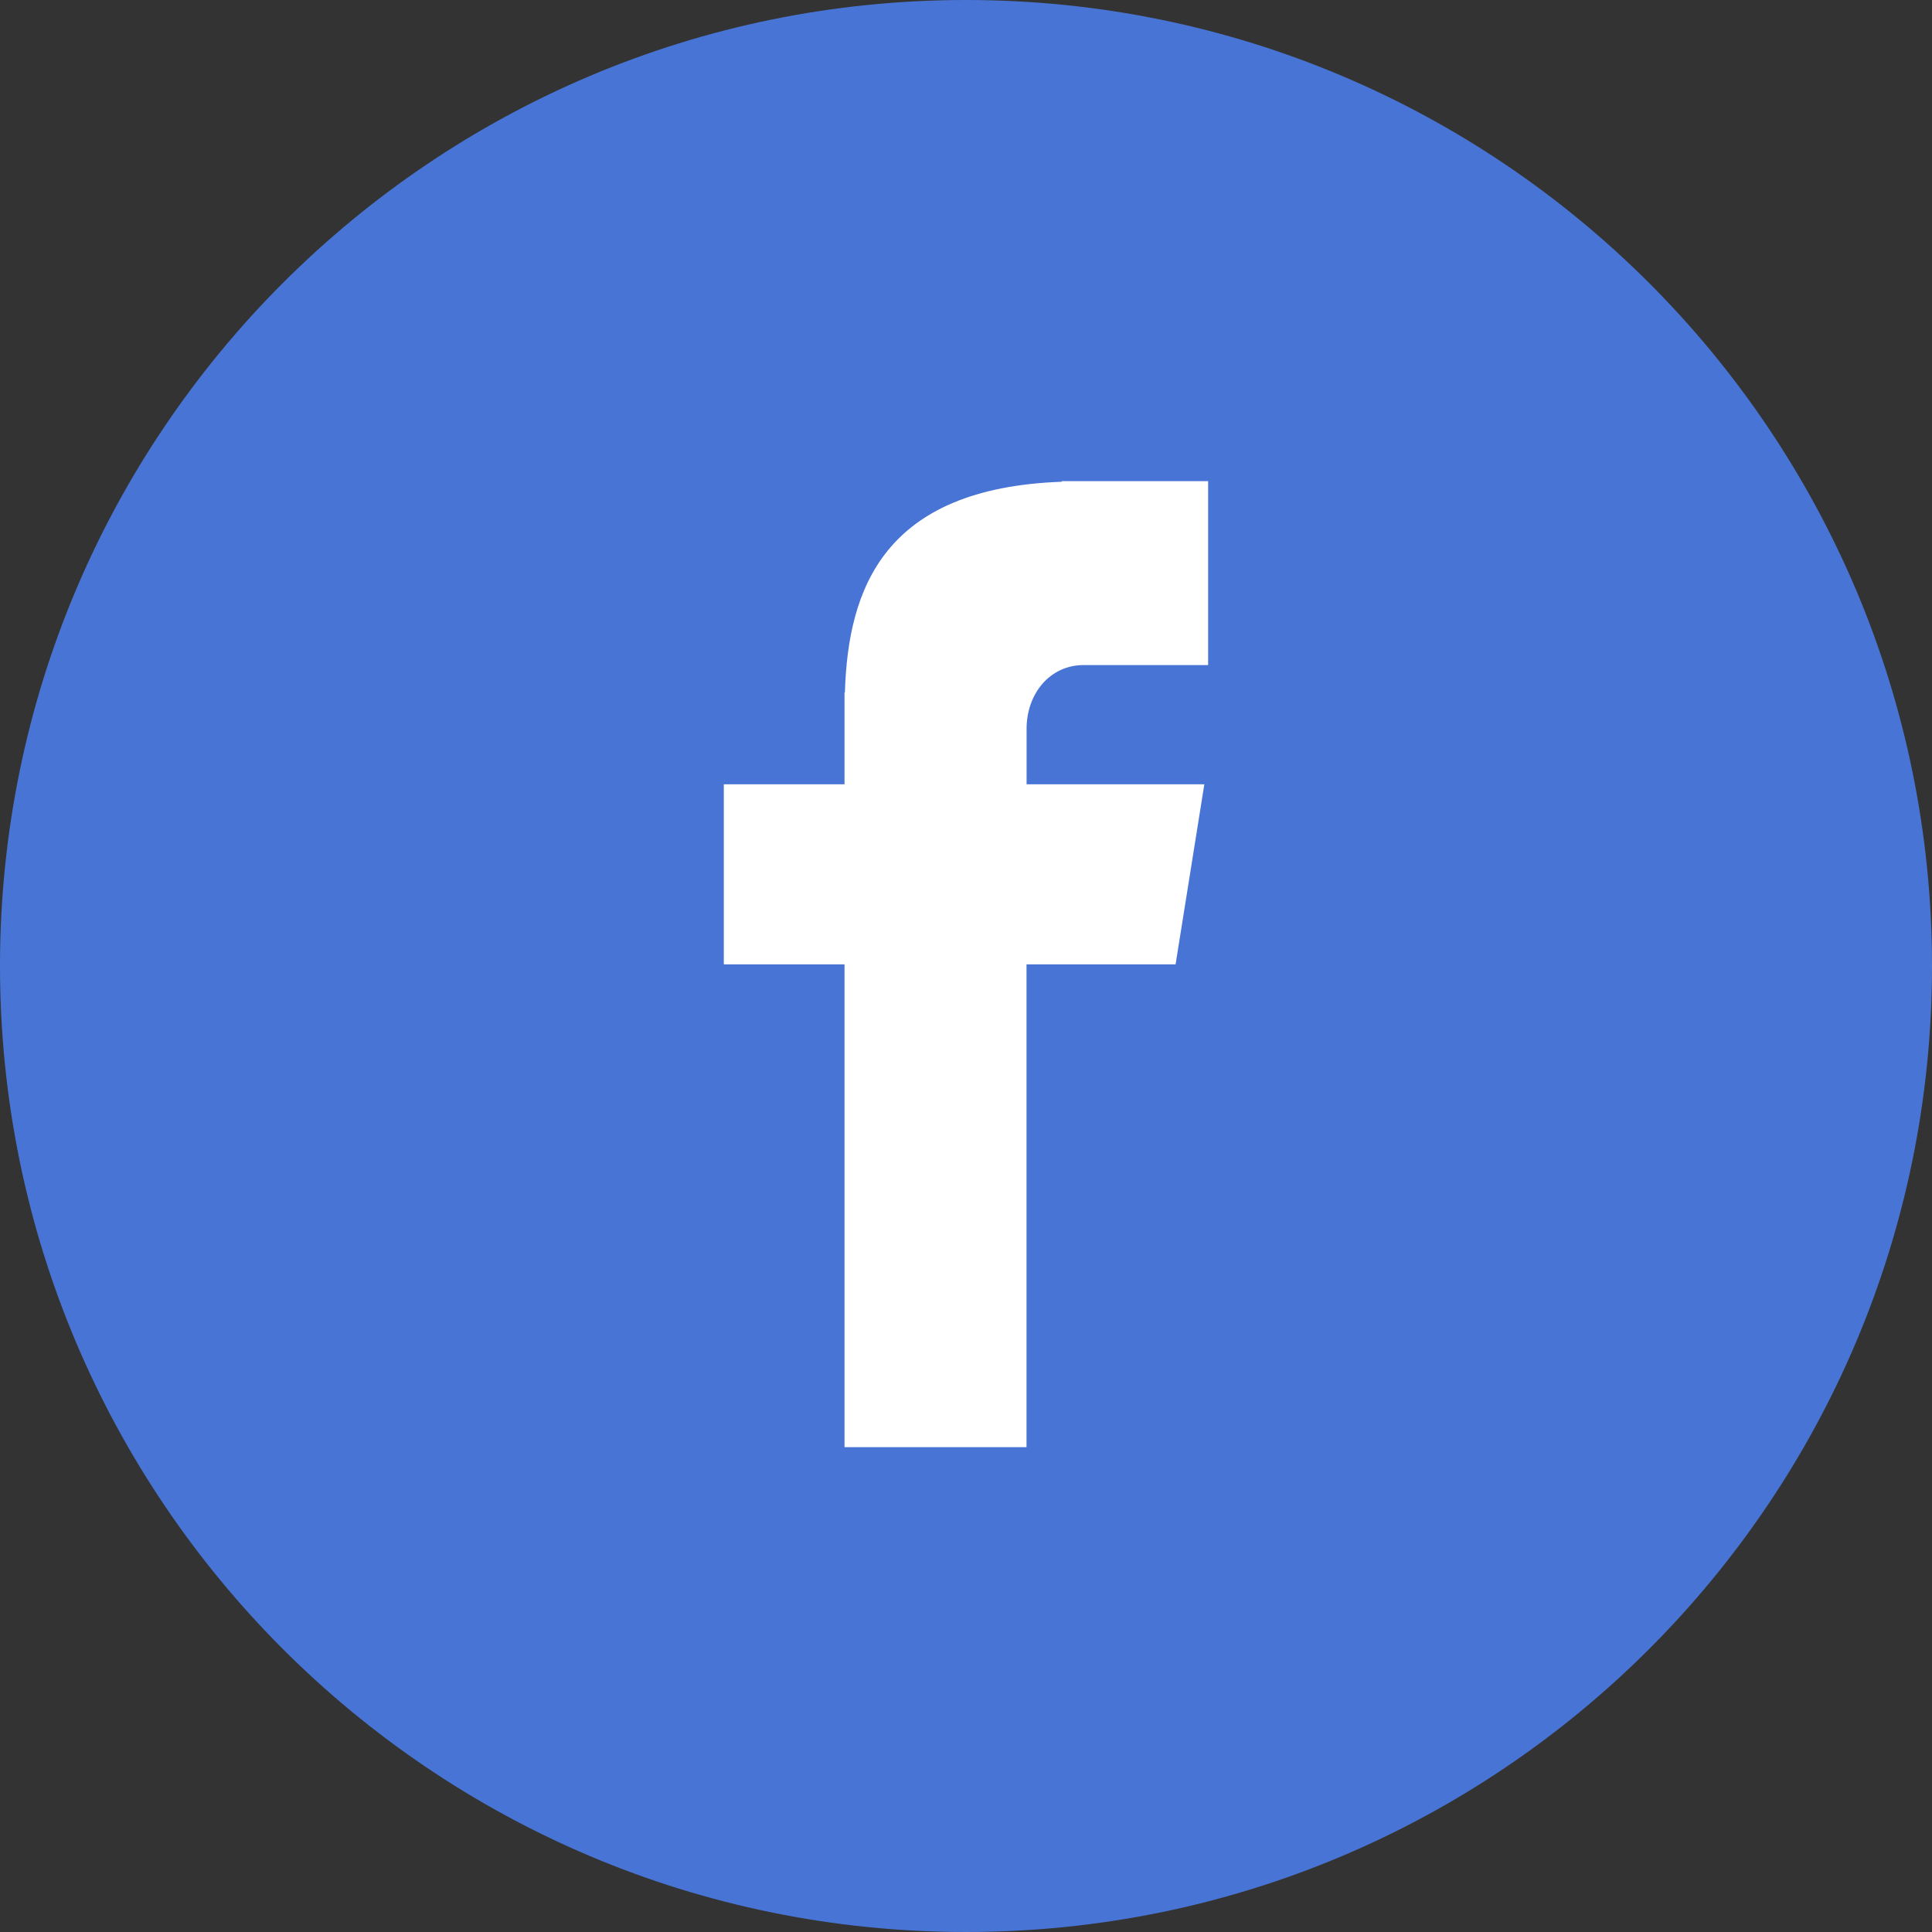
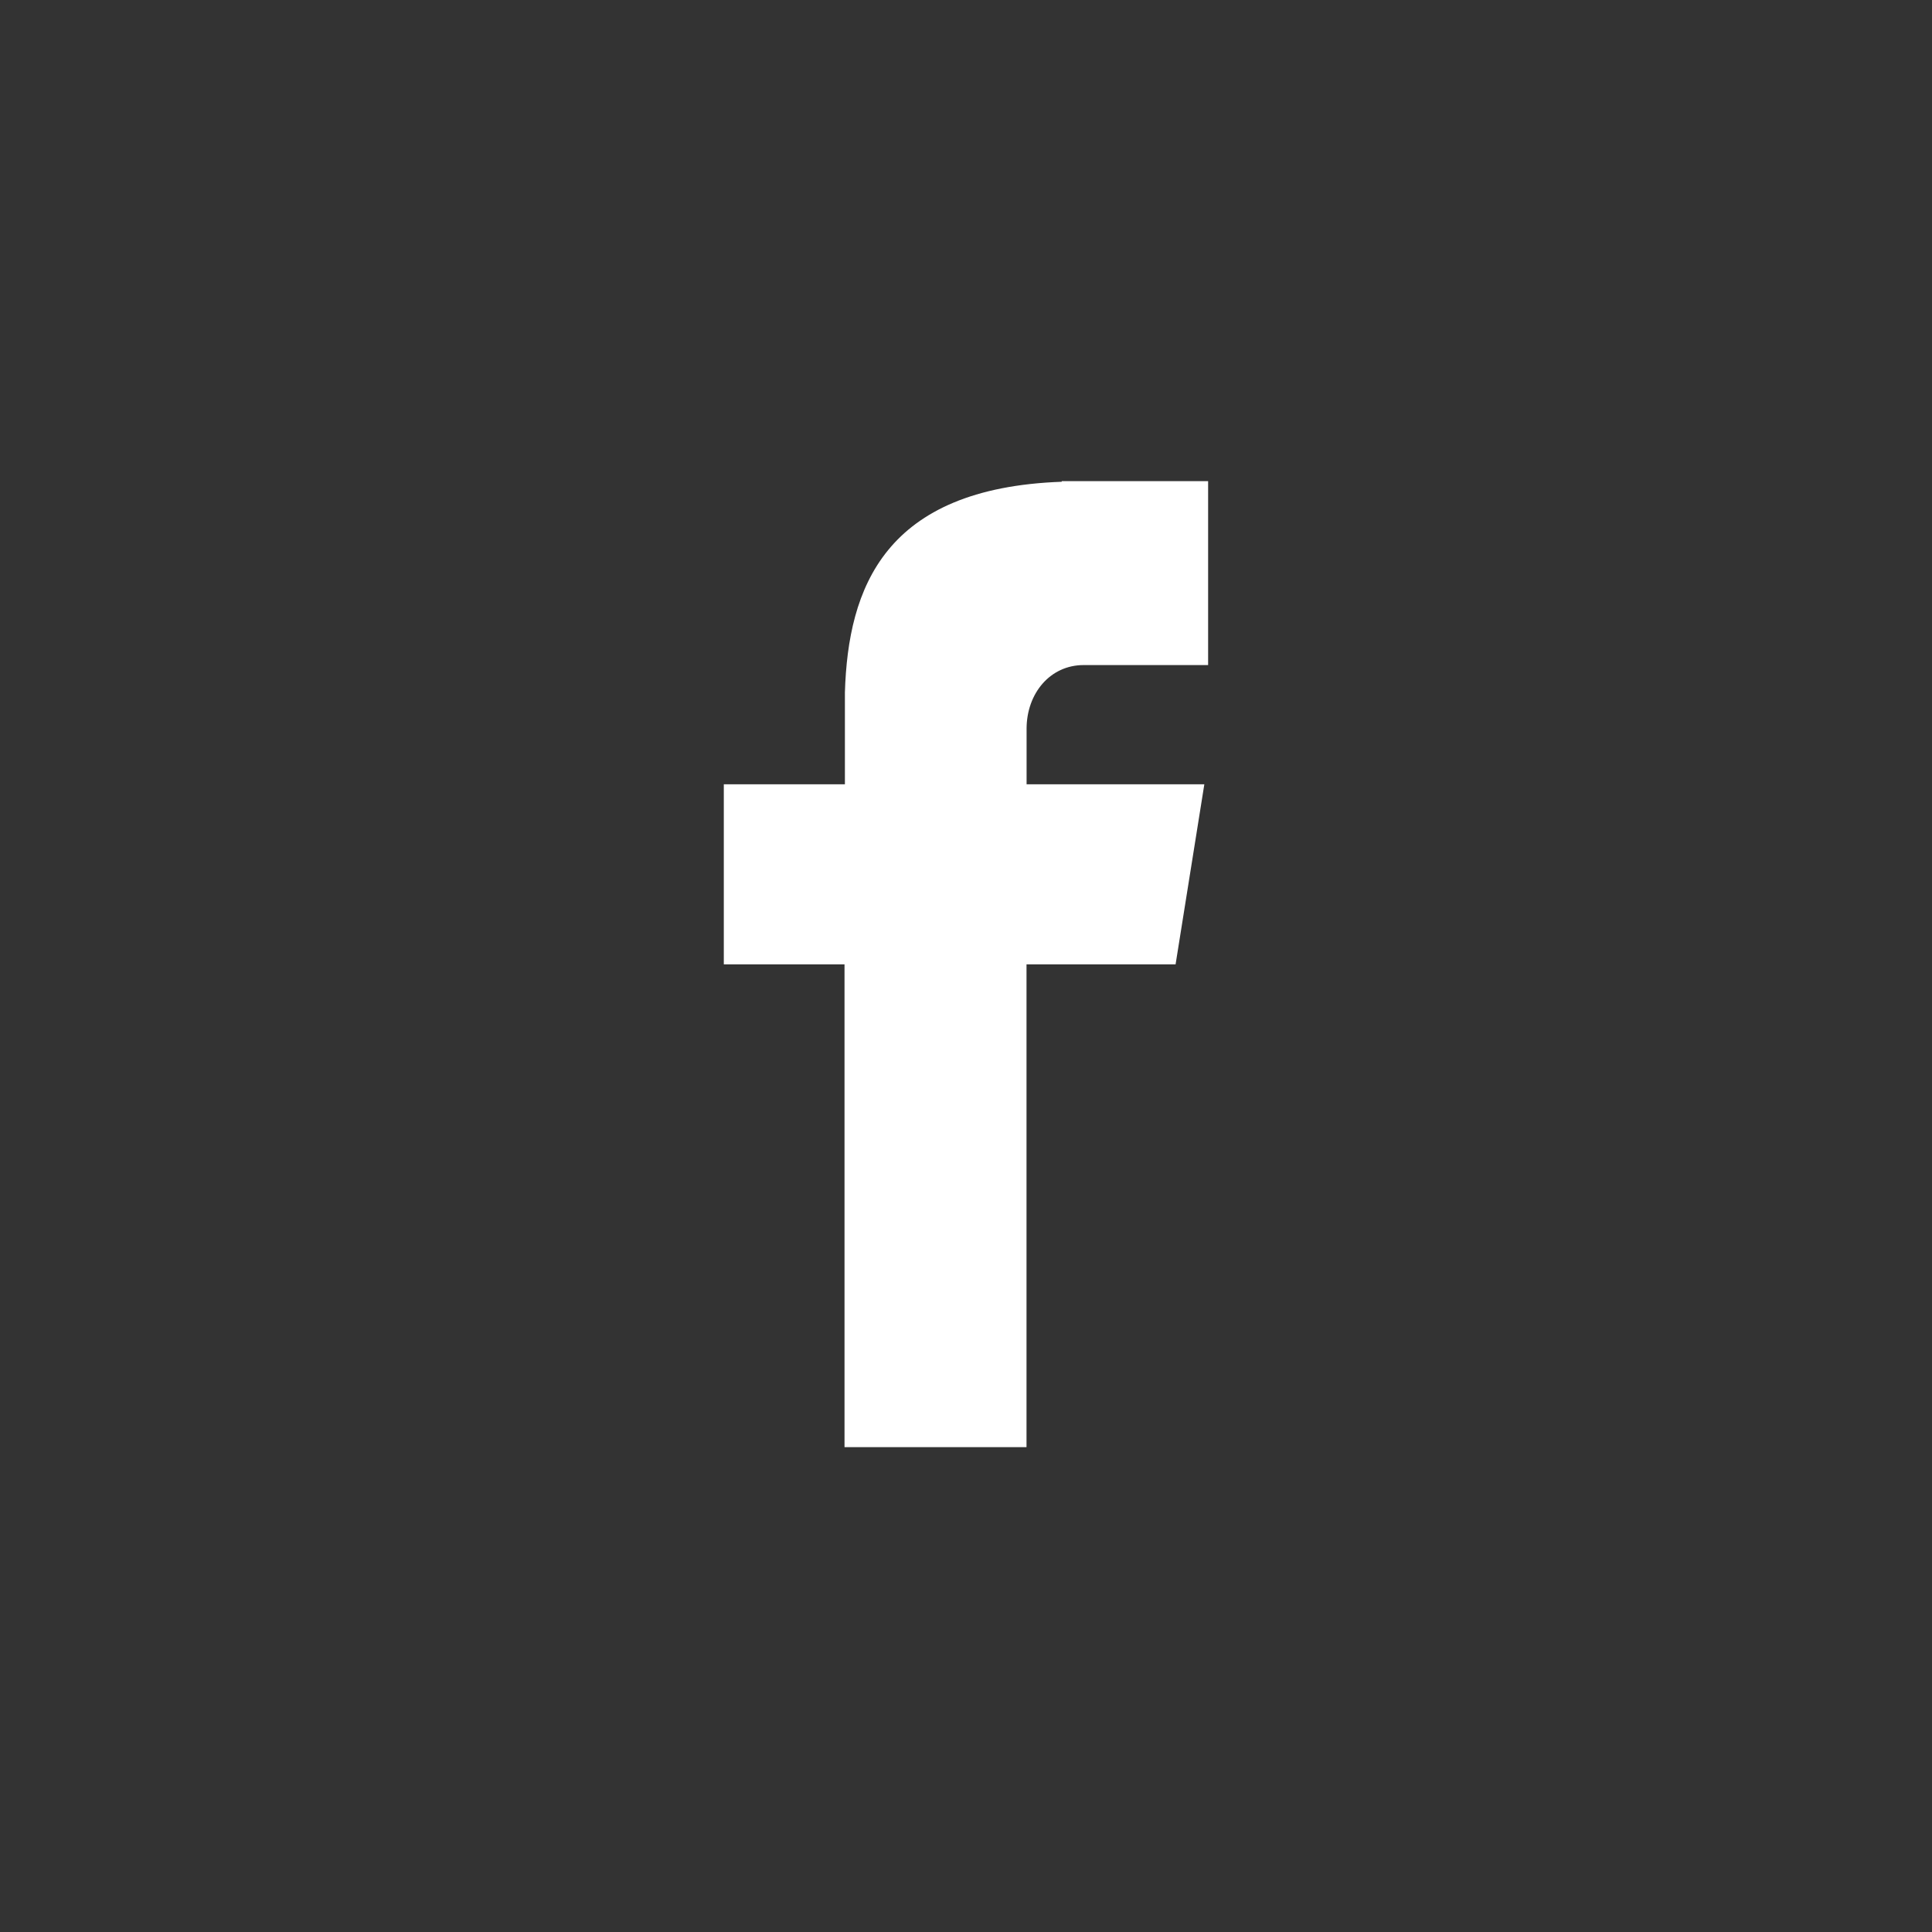
<svg xmlns="http://www.w3.org/2000/svg" width="25" height="25" viewBox="0 0 25 25" fill="none">
  <rect x="0" y="0" width="25" height="25" fill="#333333" stroke="none" />
-   <path d="M12.5 0C19.404 0 25 5.597 25 12.5C25 19.404 19.404 25 12.5 25C5.596 25 0 19.404 0 12.5C0 5.597 5.596 0 12.5 0Z" fill="#4875D5" />
-   <path d="M14.022 8.606H15.633V6.226H13.739V6.234C11.445 6.316 10.974 7.606 10.933 8.96H10.928V10.149H9.366V12.479H10.928V18.726H13.283V12.479H15.212L15.584 10.149H13.284V9.431C13.284 8.973 13.588 8.606 14.022 8.606Z" fill="white" />
+   <path d="M14.022 8.606H15.633V6.226H13.739V6.234C11.445 6.316 10.974 7.606 10.933 8.96V10.149H9.366V12.479H10.928V18.726H13.283V12.479H15.212L15.584 10.149H13.284V9.431C13.284 8.973 13.588 8.606 14.022 8.606Z" fill="white" />
</svg>